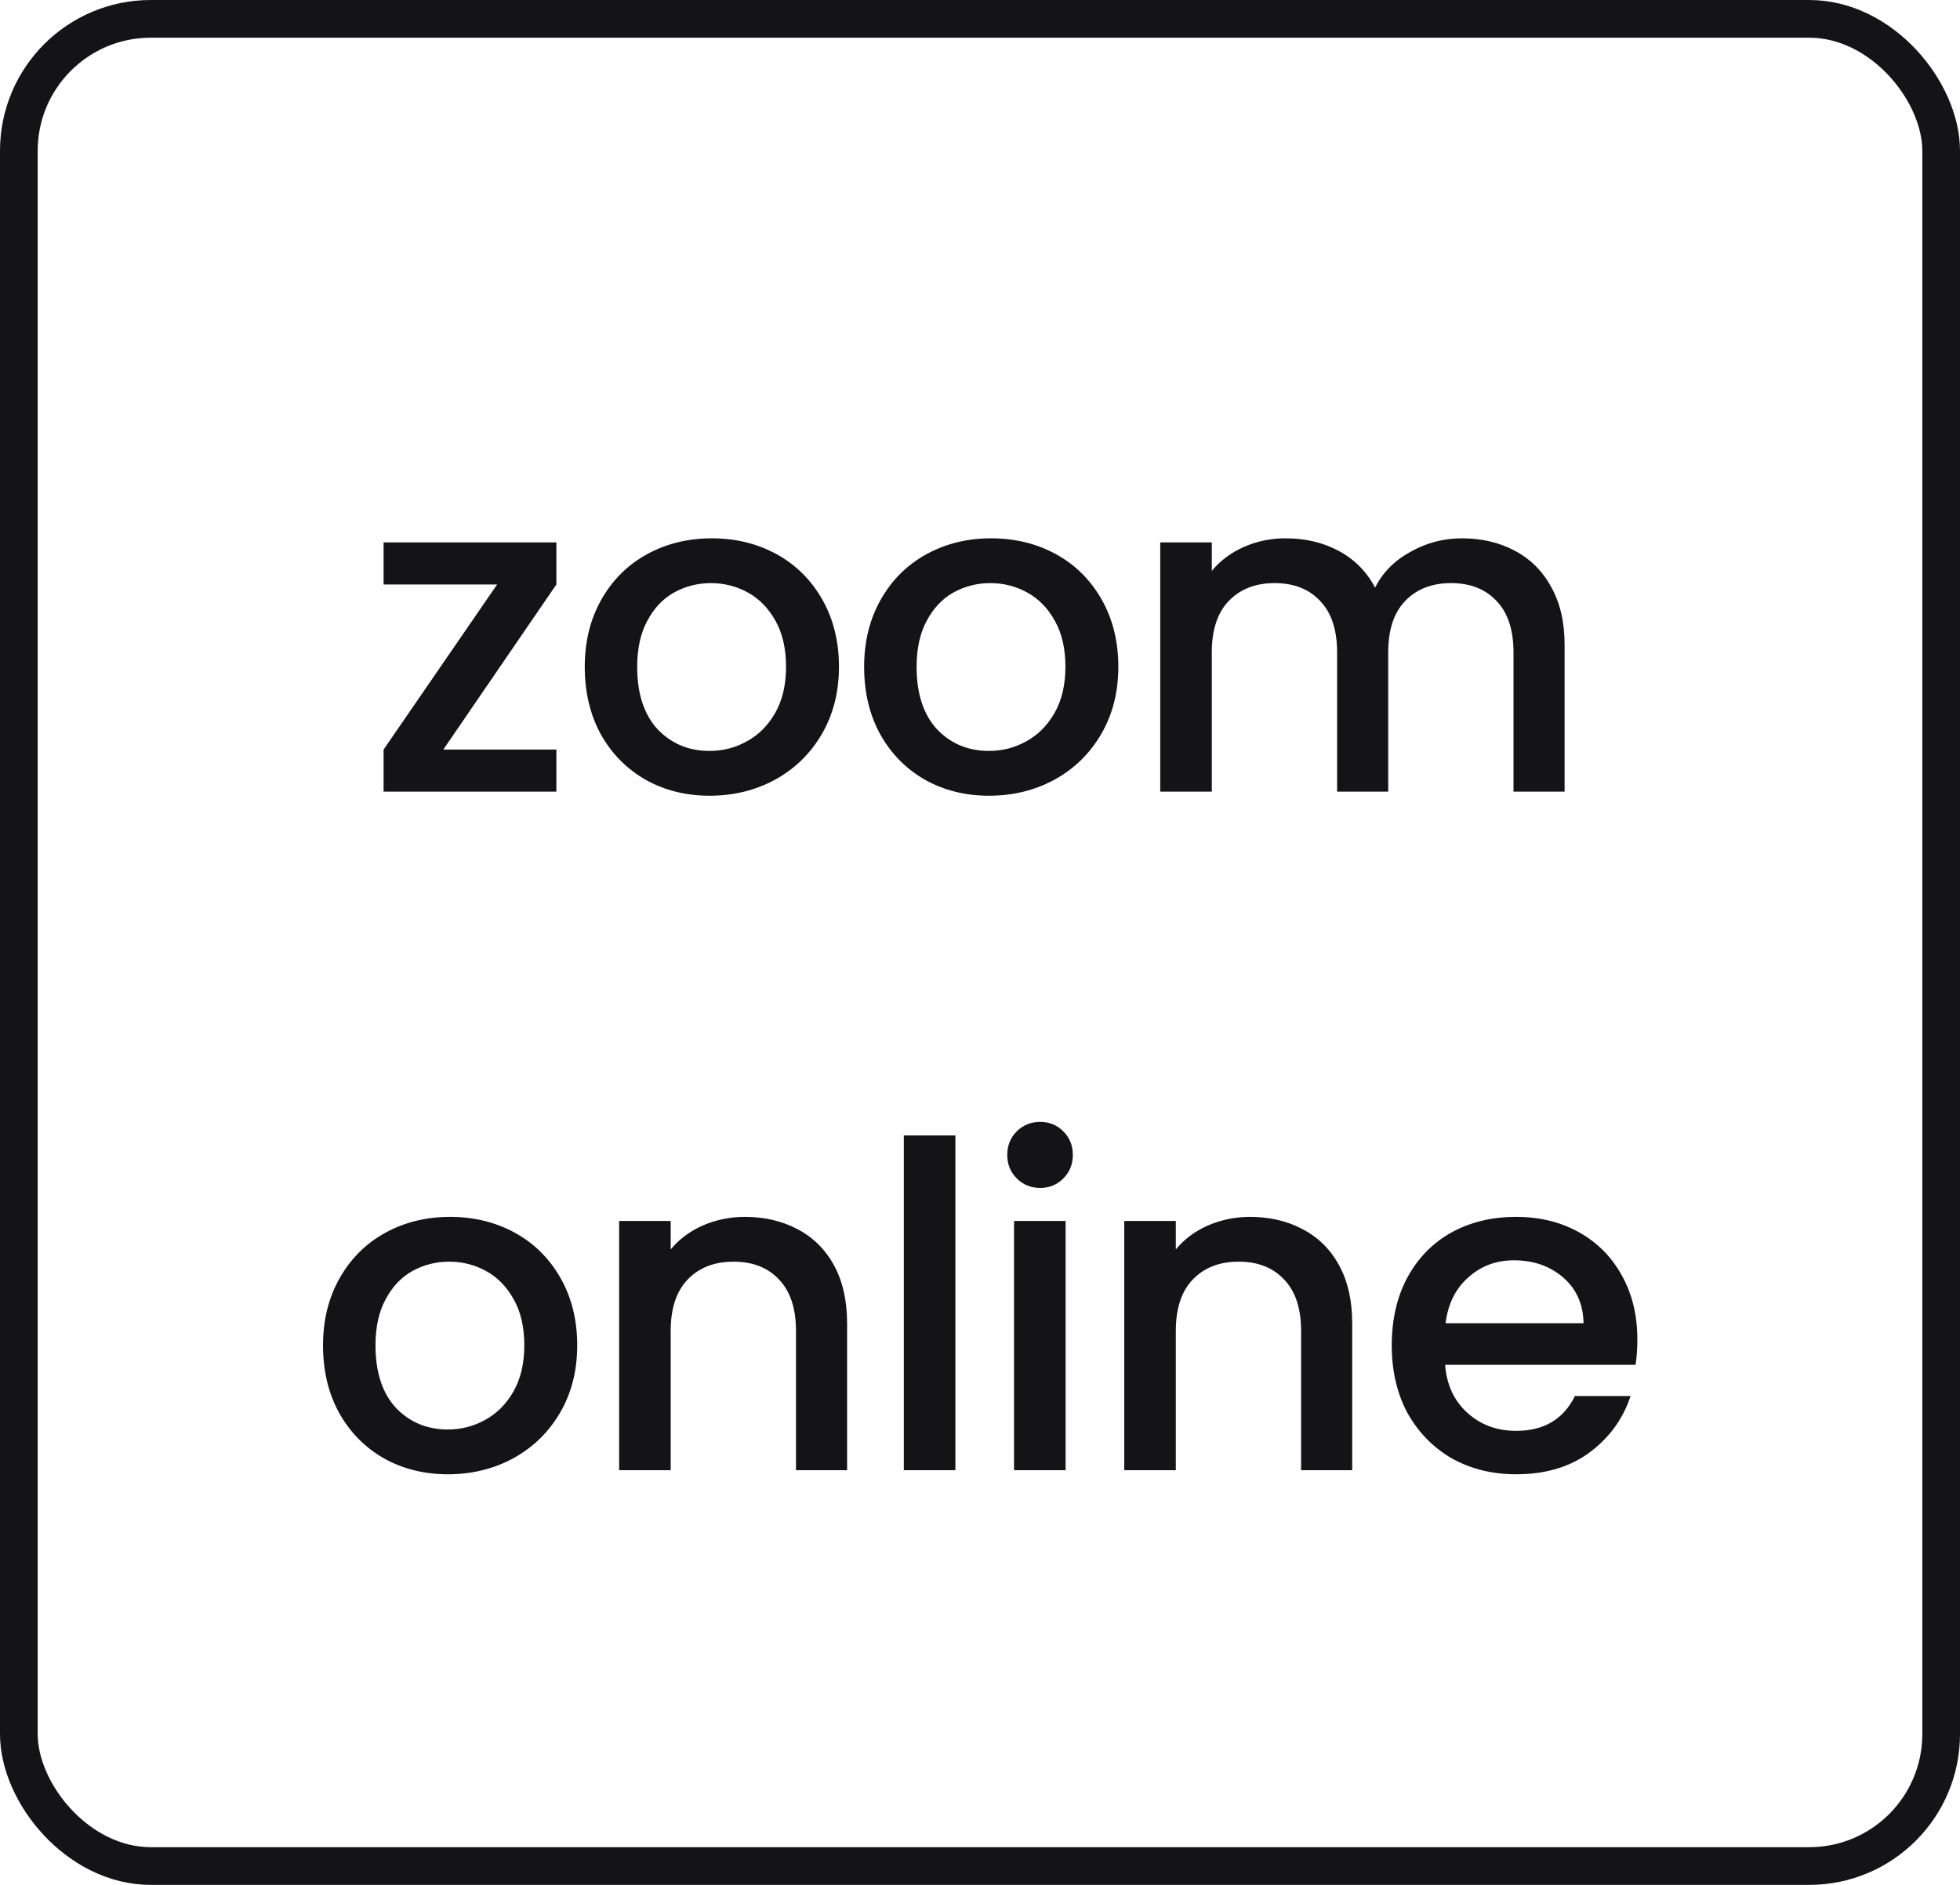
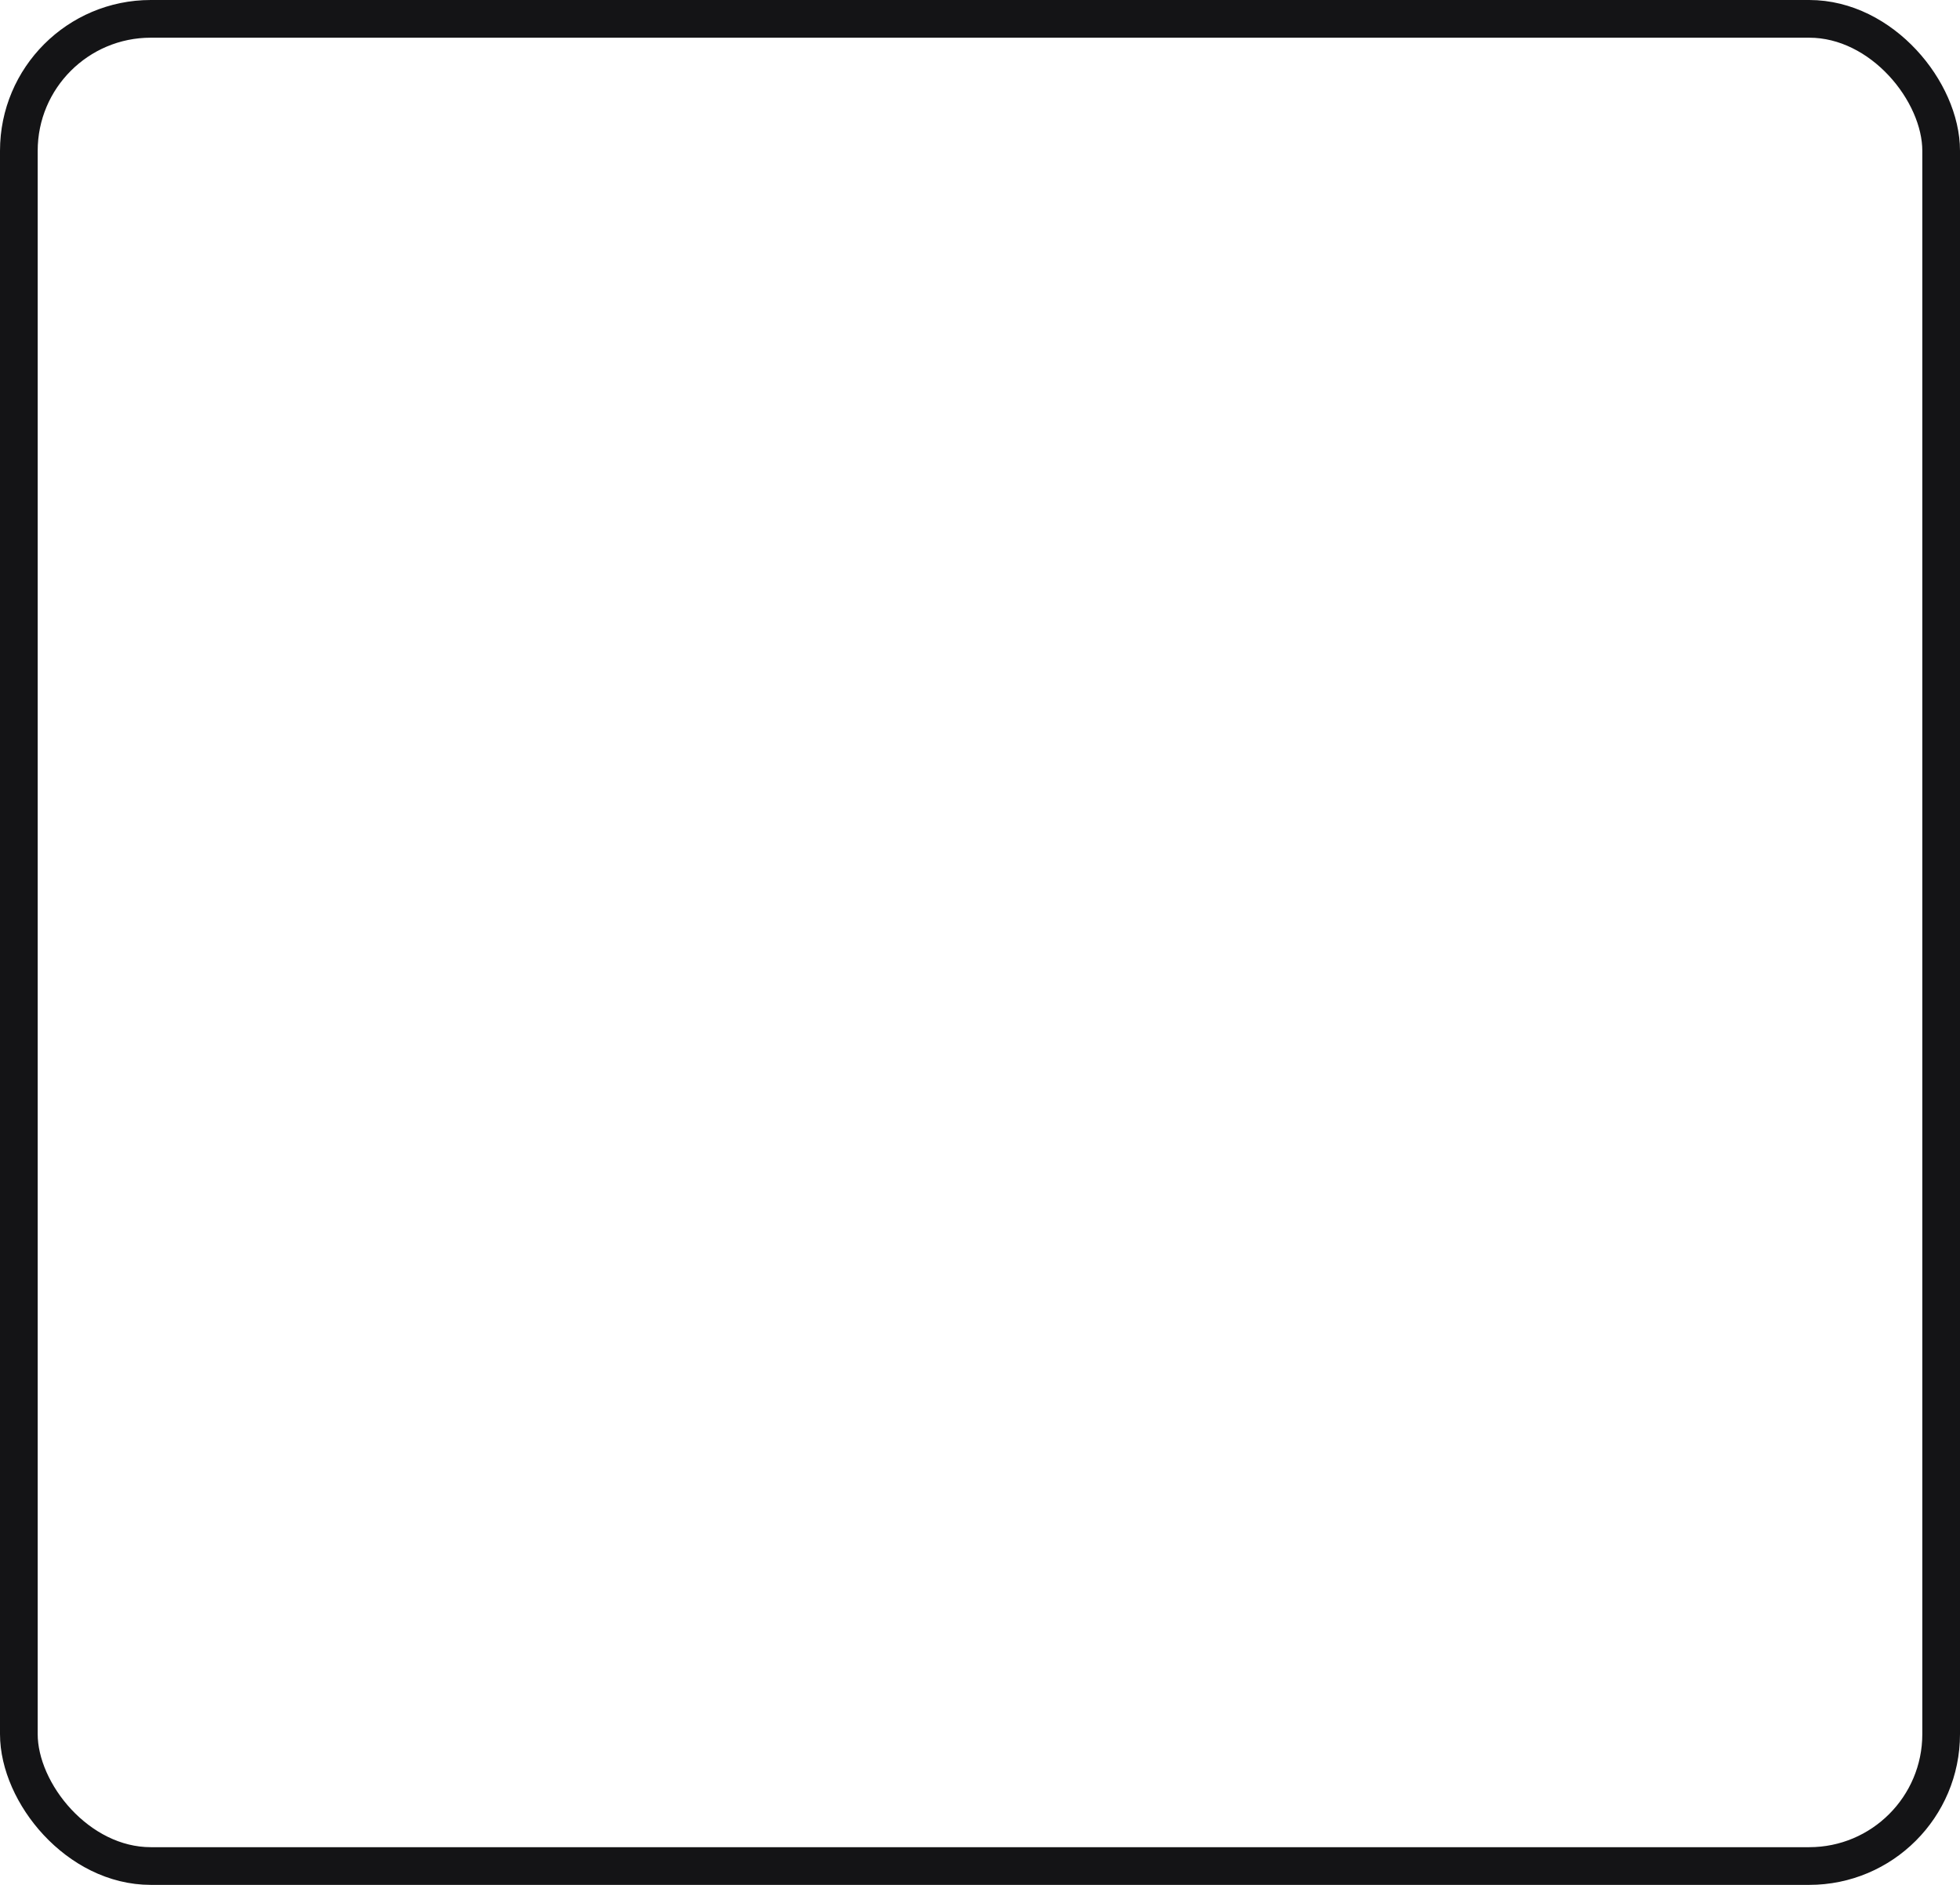
<svg xmlns="http://www.w3.org/2000/svg" width="52" height="50" viewBox="0 0 52 50" fill="none">
  <rect x="0.5" y="0.5" width="51" height="49" rx="3.5" stroke="#141416" />
-   <path d="M11.761 19.884H14.761V21H10.177V19.884L13.189 15.504H10.177V14.388H14.761V15.504L11.761 19.884ZM18.826 21.108C18.201 21.108 17.637 20.968 17.134 20.688C16.63 20.4 16.233 20 15.945 19.488C15.658 18.968 15.514 18.368 15.514 17.688C15.514 17.016 15.662 16.42 15.957 15.9C16.253 15.38 16.657 14.98 17.169 14.7C17.681 14.42 18.253 14.28 18.886 14.28C19.517 14.28 20.09 14.42 20.602 14.7C21.113 14.98 21.517 15.38 21.814 15.9C22.11 16.42 22.258 17.016 22.258 17.688C22.258 18.36 22.105 18.956 21.802 19.476C21.497 19.996 21.081 20.4 20.553 20.688C20.034 20.968 19.457 21.108 18.826 21.108ZM18.826 19.92C19.177 19.92 19.506 19.836 19.809 19.668C20.122 19.5 20.373 19.248 20.566 18.912C20.758 18.576 20.854 18.168 20.854 17.688C20.854 17.208 20.762 16.804 20.578 16.476C20.393 16.14 20.149 15.888 19.846 15.72C19.541 15.552 19.213 15.468 18.861 15.468C18.509 15.468 18.181 15.552 17.878 15.72C17.581 15.888 17.346 16.14 17.169 16.476C16.994 16.804 16.905 17.208 16.905 17.688C16.905 18.4 17.085 18.952 17.445 19.344C17.814 19.728 18.273 19.92 18.826 19.92ZM26.238 21.108C25.614 21.108 25.05 20.968 24.546 20.688C24.042 20.4 23.646 20 23.358 19.488C23.07 18.968 22.926 18.368 22.926 17.688C22.926 17.016 23.074 16.42 23.37 15.9C23.666 15.38 24.07 14.98 24.582 14.7C25.094 14.42 25.666 14.28 26.298 14.28C26.93 14.28 27.502 14.42 28.014 14.7C28.526 14.98 28.93 15.38 29.226 15.9C29.522 16.42 29.67 17.016 29.67 17.688C29.67 18.36 29.518 18.956 29.214 19.476C28.91 19.996 28.494 20.4 27.966 20.688C27.446 20.968 26.87 21.108 26.238 21.108ZM26.238 19.92C26.59 19.92 26.918 19.836 27.222 19.668C27.534 19.5 27.786 19.248 27.978 18.912C28.17 18.576 28.266 18.168 28.266 17.688C28.266 17.208 28.174 16.804 27.99 16.476C27.806 16.14 27.562 15.888 27.258 15.72C26.954 15.552 26.626 15.468 26.274 15.468C25.922 15.468 25.594 15.552 25.29 15.72C24.994 15.888 24.758 16.14 24.582 16.476C24.406 16.804 24.318 17.208 24.318 17.688C24.318 18.4 24.498 18.952 24.858 19.344C25.226 19.728 25.686 19.92 26.238 19.92ZM38.786 14.28C39.306 14.28 39.77 14.388 40.178 14.604C40.594 14.82 40.918 15.14 41.15 15.564C41.39 15.988 41.51 16.5 41.51 17.1V21H40.154V17.304C40.154 16.712 40.006 16.26 39.71 15.948C39.414 15.628 39.01 15.468 38.498 15.468C37.986 15.468 37.578 15.628 37.274 15.948C36.978 16.26 36.83 16.712 36.83 17.304V21H35.474V17.304C35.474 16.712 35.326 16.26 35.03 15.948C34.734 15.628 34.33 15.468 33.818 15.468C33.306 15.468 32.898 15.628 32.594 15.948C32.298 16.26 32.15 16.712 32.15 17.304V21H30.782V14.388H32.15V15.144C32.374 14.872 32.658 14.66 33.002 14.508C33.346 14.356 33.714 14.28 34.106 14.28C34.634 14.28 35.106 14.392 35.522 14.616C35.938 14.84 36.258 15.164 36.482 15.588C36.682 15.188 36.994 14.872 37.418 14.64C37.842 14.4 38.298 14.28 38.786 14.28ZM11.882 39.108C11.258 39.108 10.694 38.968 10.19 38.688C9.686 38.4 9.29 38 9.002 37.488C8.714 36.968 8.57 36.368 8.57 35.688C8.57 35.016 8.718 34.42 9.014 33.9C9.31 33.38 9.714 32.98 10.226 32.7C10.738 32.42 11.31 32.28 11.942 32.28C12.574 32.28 13.146 32.42 13.658 32.7C14.17 32.98 14.574 33.38 14.87 33.9C15.166 34.42 15.314 35.016 15.314 35.688C15.314 36.36 15.162 36.956 14.858 37.476C14.554 37.996 14.138 38.4 13.61 38.688C13.09 38.968 12.514 39.108 11.882 39.108ZM11.882 37.92C12.234 37.92 12.562 37.836 12.866 37.668C13.178 37.5 13.43 37.248 13.622 36.912C13.814 36.576 13.91 36.168 13.91 35.688C13.91 35.208 13.818 34.804 13.634 34.476C13.45 34.14 13.206 33.888 12.902 33.72C12.598 33.552 12.27 33.468 11.918 33.468C11.566 33.468 11.238 33.552 10.934 33.72C10.638 33.888 10.402 34.14 10.226 34.476C10.05 34.804 9.962 35.208 9.962 35.688C9.962 36.4 10.142 36.952 10.502 37.344C10.87 37.728 11.33 37.92 11.882 37.92ZM19.762 32.28C20.282 32.28 20.746 32.388 21.154 32.604C21.57 32.82 21.894 33.14 22.126 33.564C22.358 33.988 22.474 34.5 22.474 35.1V39H21.118V35.304C21.118 34.712 20.97 34.26 20.674 33.948C20.378 33.628 19.974 33.468 19.462 33.468C18.95 33.468 18.542 33.628 18.238 33.948C17.942 34.26 17.794 34.712 17.794 35.304V39H16.426V32.388H17.794V33.144C18.018 32.872 18.302 32.66 18.646 32.508C18.998 32.356 19.37 32.28 19.762 32.28ZM25.347 30.12V39H23.979V30.12H25.347ZM27.599 31.512C27.351 31.512 27.143 31.428 26.975 31.26C26.807 31.092 26.723 30.884 26.723 30.636C26.723 30.388 26.807 30.18 26.975 30.012C27.143 29.844 27.351 29.76 27.599 29.76C27.839 29.76 28.043 29.844 28.211 30.012C28.379 30.18 28.463 30.388 28.463 30.636C28.463 30.884 28.379 31.092 28.211 31.26C28.043 31.428 27.839 31.512 27.599 31.512ZM28.271 32.388V39H26.903V32.388H28.271ZM33.163 32.28C33.683 32.28 34.147 32.388 34.555 32.604C34.971 32.82 35.295 33.14 35.527 33.564C35.759 33.988 35.875 34.5 35.875 35.1V39H34.519V35.304C34.519 34.712 34.371 34.26 34.075 33.948C33.779 33.628 33.375 33.468 32.863 33.468C32.351 33.468 31.943 33.628 31.639 33.948C31.343 34.26 31.195 34.712 31.195 35.304V39H29.827V32.388H31.195V33.144C31.419 32.872 31.703 32.66 32.047 32.508C32.399 32.356 32.771 32.28 33.163 32.28ZM43.44 35.532C43.44 35.78 43.424 36.004 43.392 36.204H38.34C38.38 36.732 38.576 37.156 38.928 37.476C39.28 37.796 39.712 37.956 40.224 37.956C40.96 37.956 41.48 37.648 41.784 37.032H43.26C43.06 37.64 42.696 38.14 42.168 38.532C41.648 38.916 41 39.108 40.224 39.108C39.592 39.108 39.024 38.968 38.52 38.688C38.024 38.4 37.632 38 37.344 37.488C37.064 36.968 36.924 36.368 36.924 35.688C36.924 35.008 37.06 34.412 37.332 33.9C37.612 33.38 38 32.98 38.496 32.7C39 32.42 39.576 32.28 40.224 32.28C40.848 32.28 41.404 32.416 41.892 32.688C42.38 32.96 42.76 33.344 43.032 33.84C43.304 34.328 43.44 34.892 43.44 35.532ZM42.012 35.1C42.004 34.596 41.824 34.192 41.472 33.888C41.12 33.584 40.684 33.432 40.164 33.432C39.692 33.432 39.288 33.584 38.952 33.888C38.616 34.184 38.416 34.588 38.352 35.1H42.012Z" fill="#141416" />
</svg>